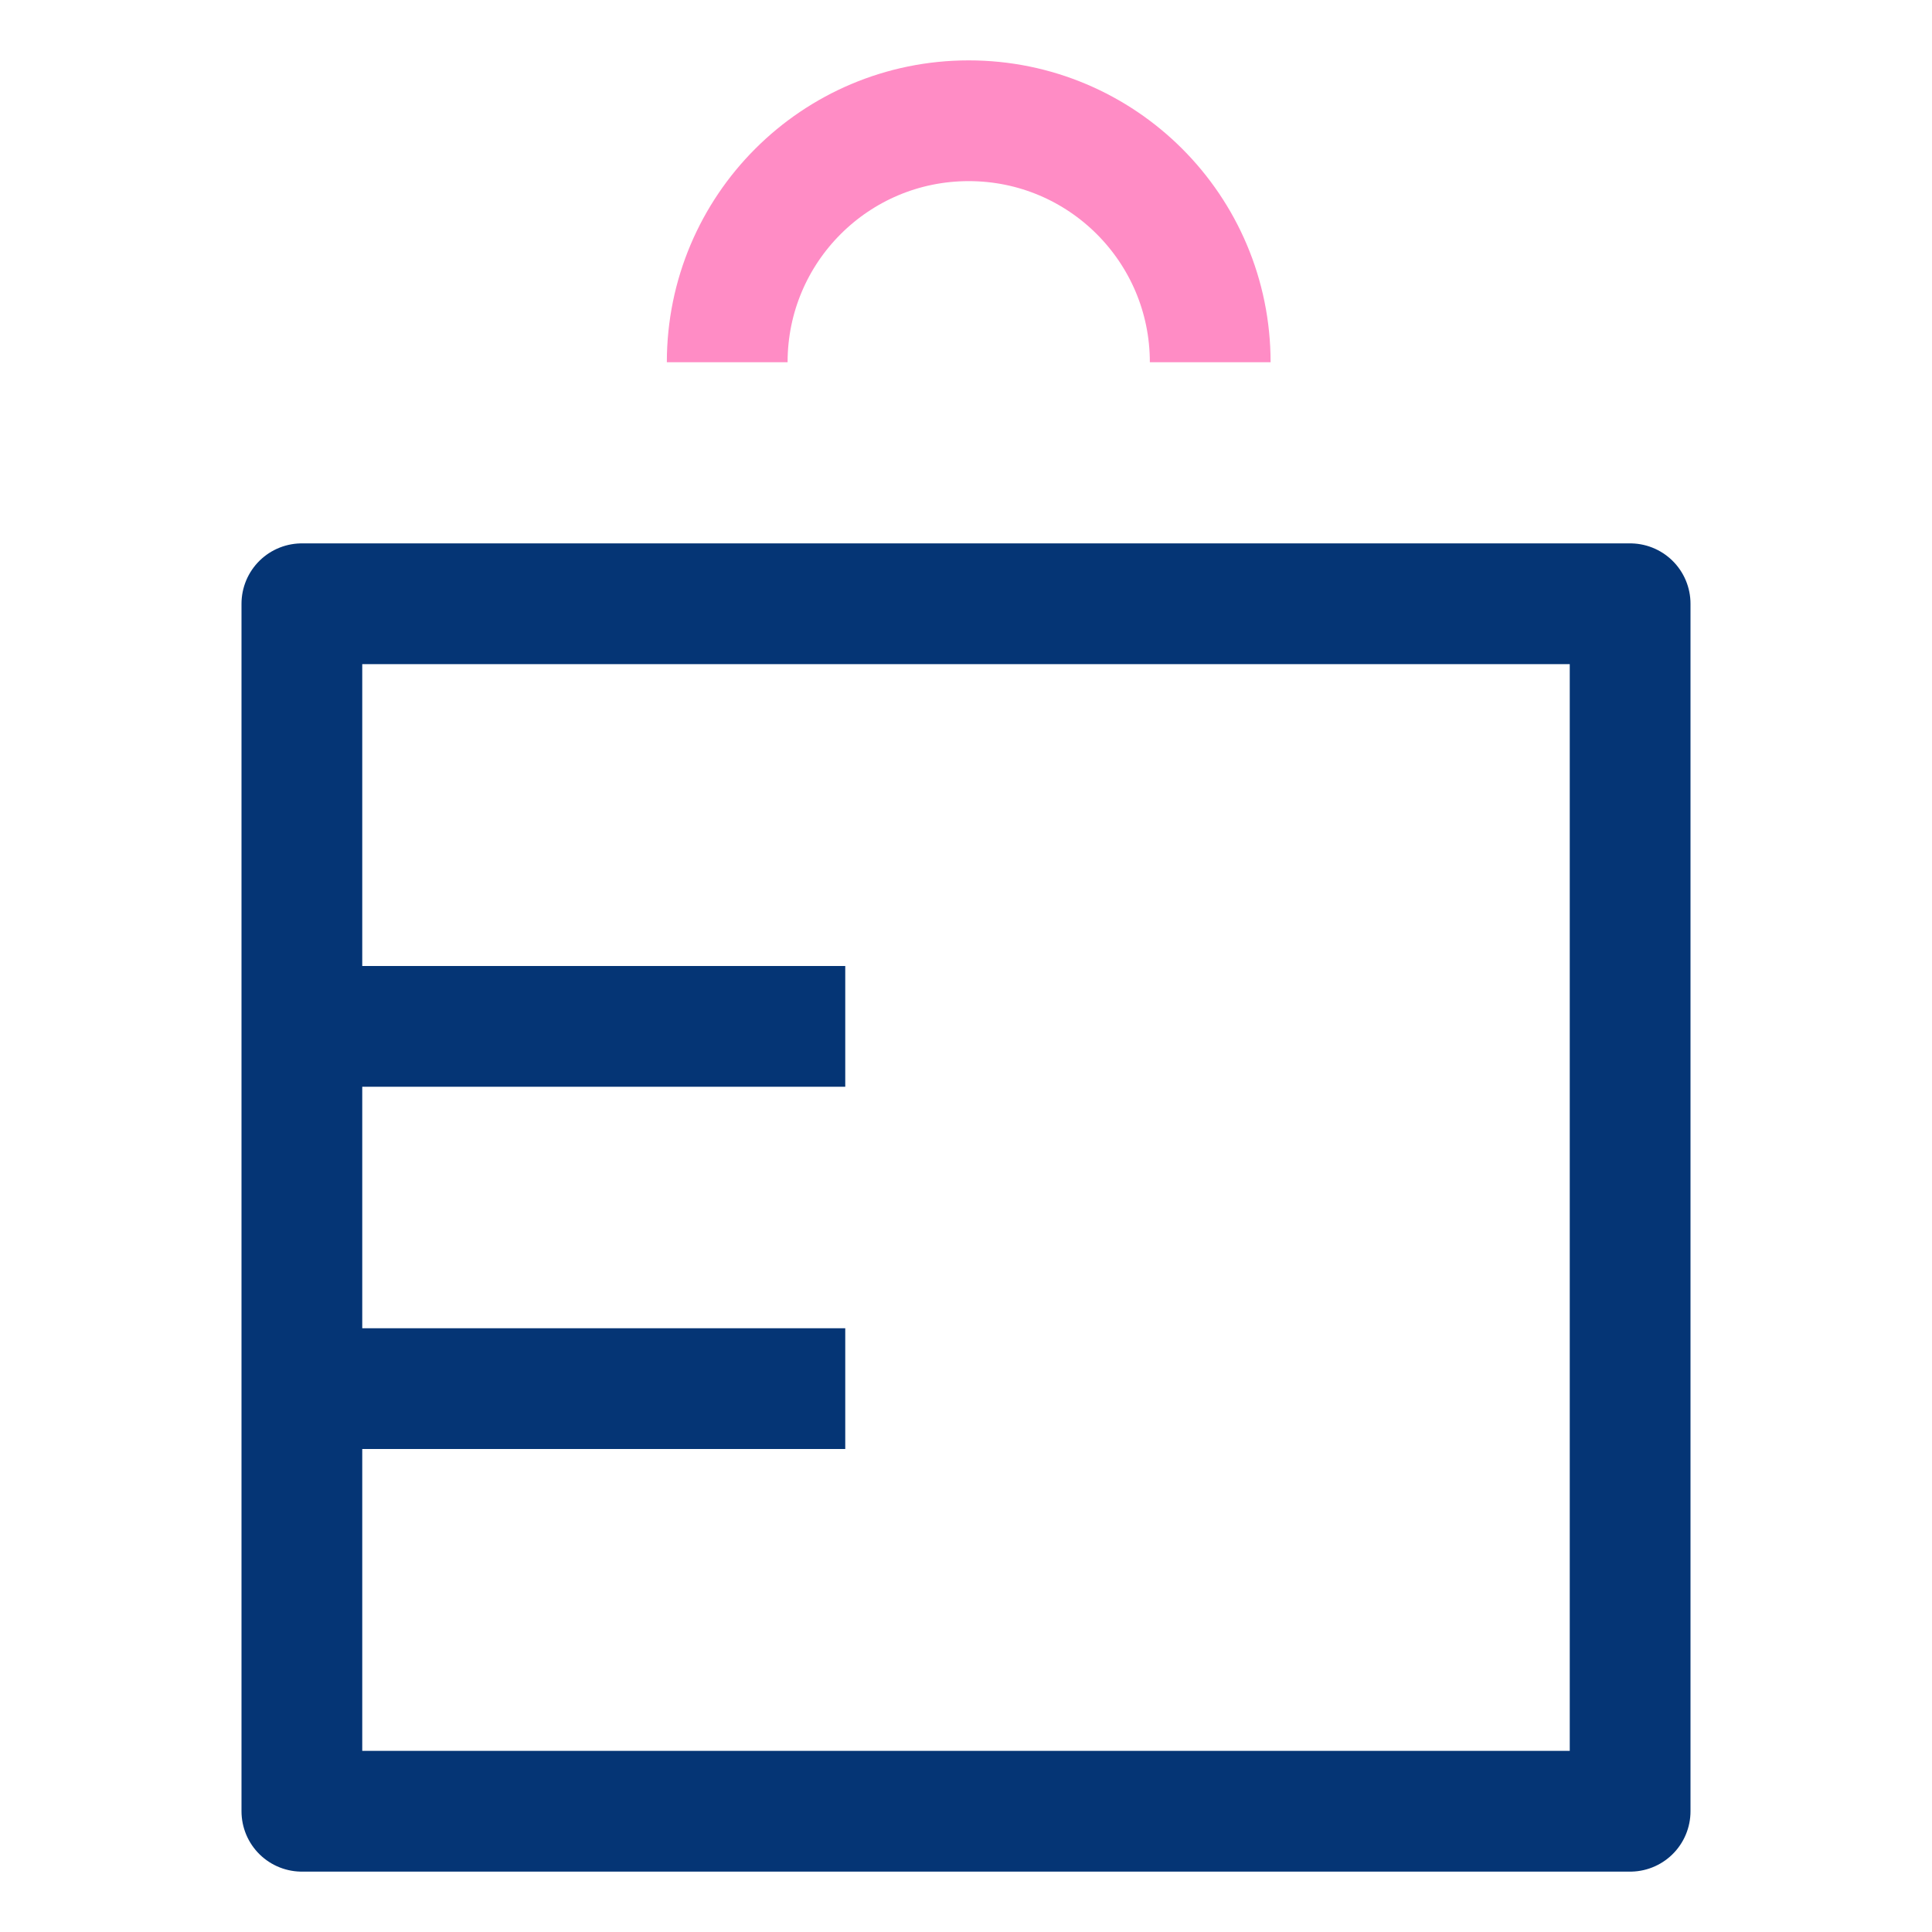
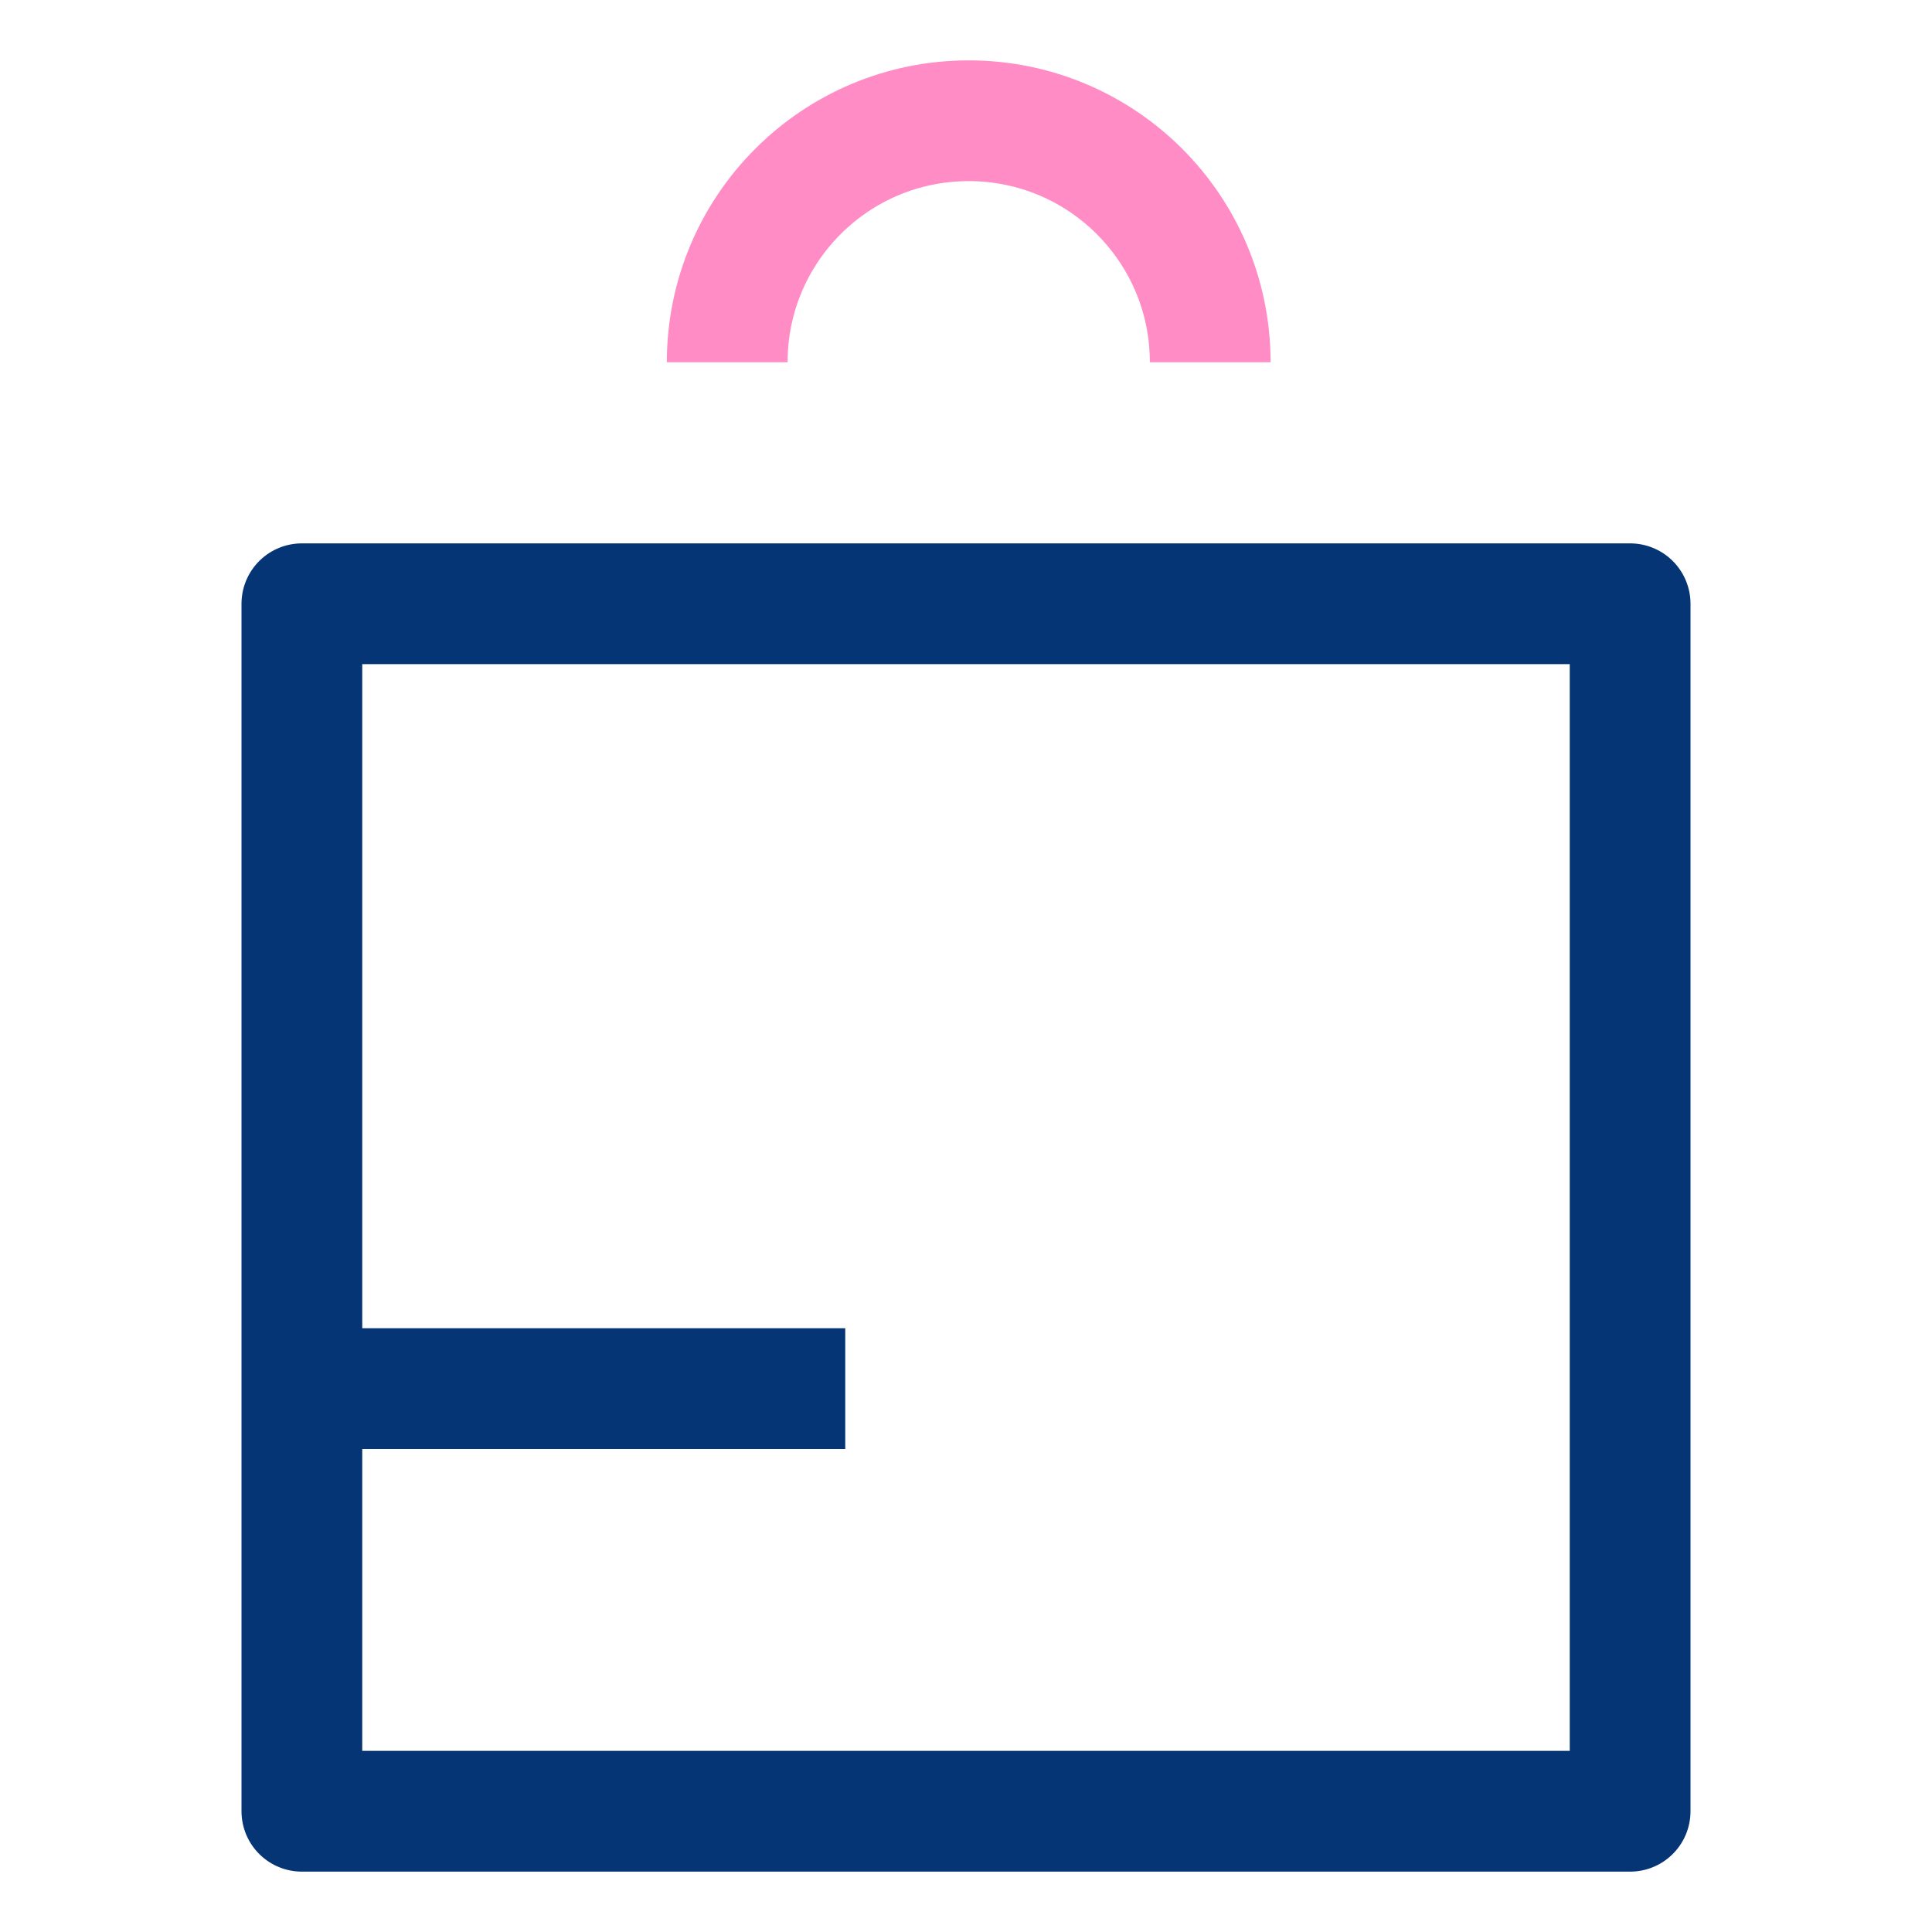
<svg xmlns="http://www.w3.org/2000/svg" width="64" height="64" viewBox="0 0 64 64" fill="none">
-   <path d="M54 20H10V60H54V20Z" stroke="#053575" stroke-width="4" stroke-linecap="round" stroke-linejoin="round" />
+   <path d="M54 20H10V60H54V20" stroke="#053575" stroke-width="4" stroke-linecap="round" stroke-linejoin="round" />
  <path d="M24.09 12C24.09 7.58 27.67 4 32.09 4C36.51 4 40.09 7.58 40.09 12" stroke="#FF8CC5" stroke-width="4" stroke-miterlimit="10" />
-   <path d="M10.63 34H26" stroke="#053575" stroke-width="4" stroke-miterlimit="10" stroke-linecap="square" />
  <path d="M10.63 46H26" stroke="#053575" stroke-width="4" stroke-miterlimit="10" stroke-linecap="square" />
</svg>